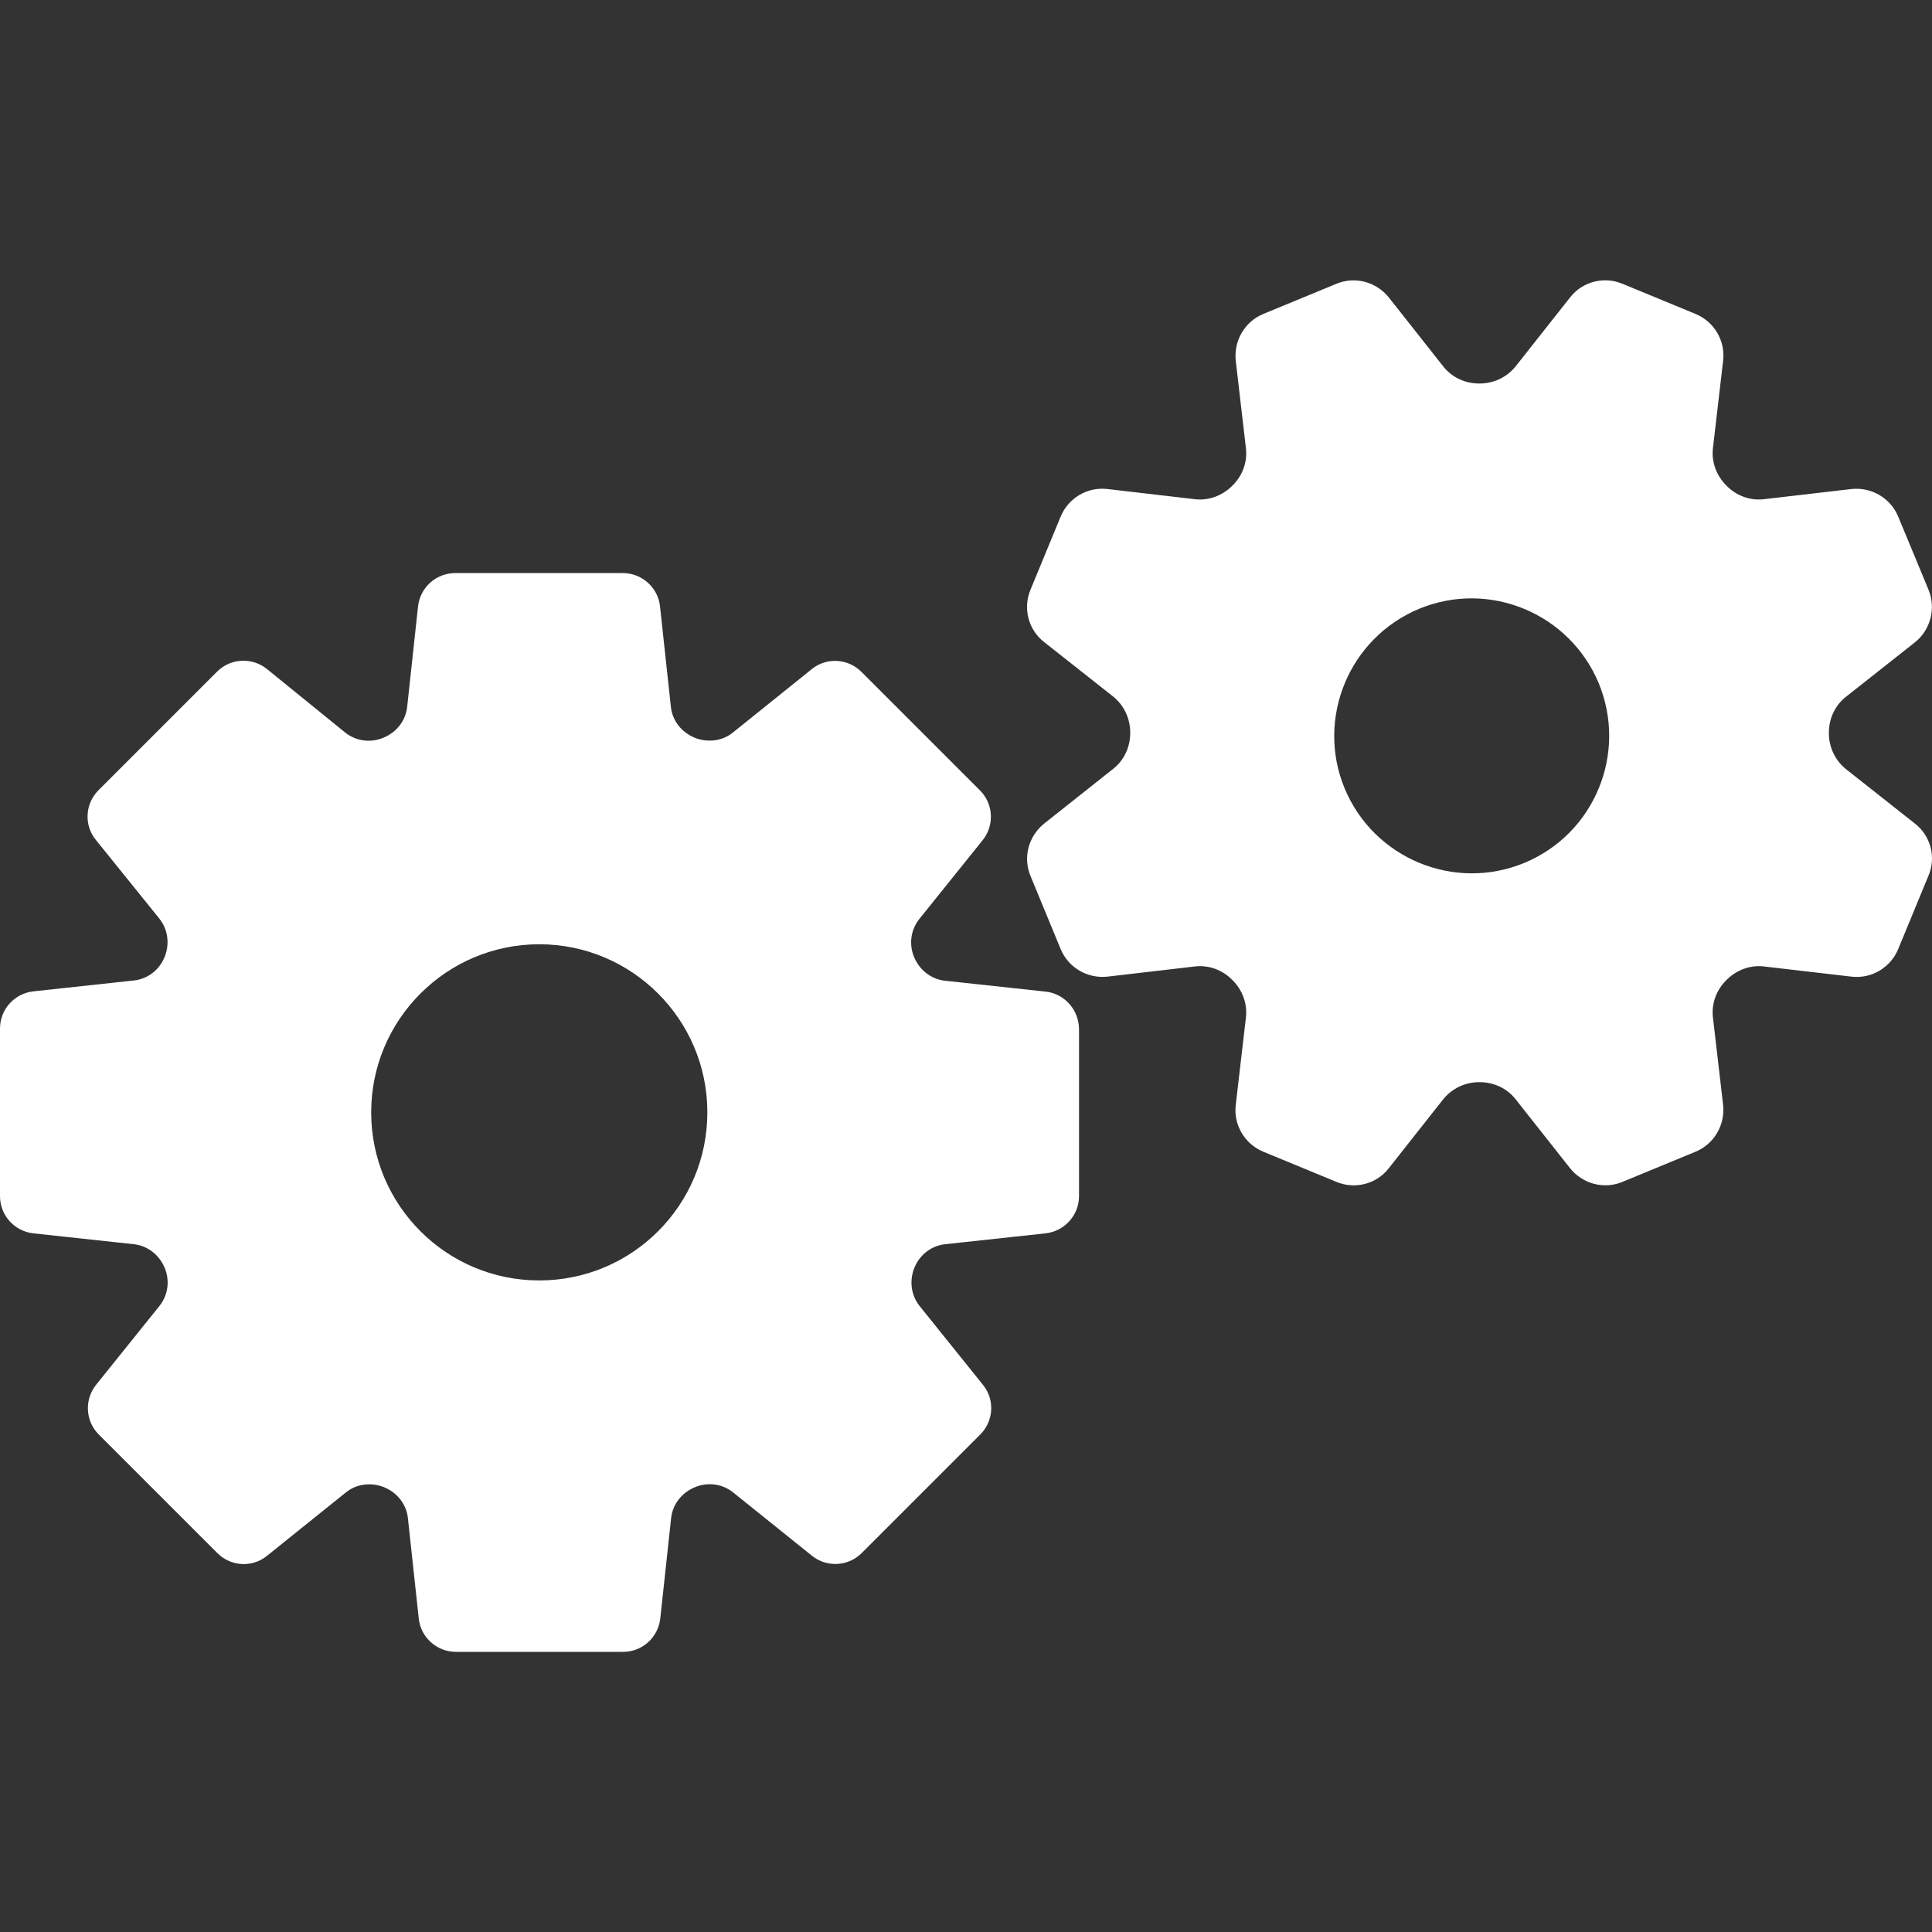
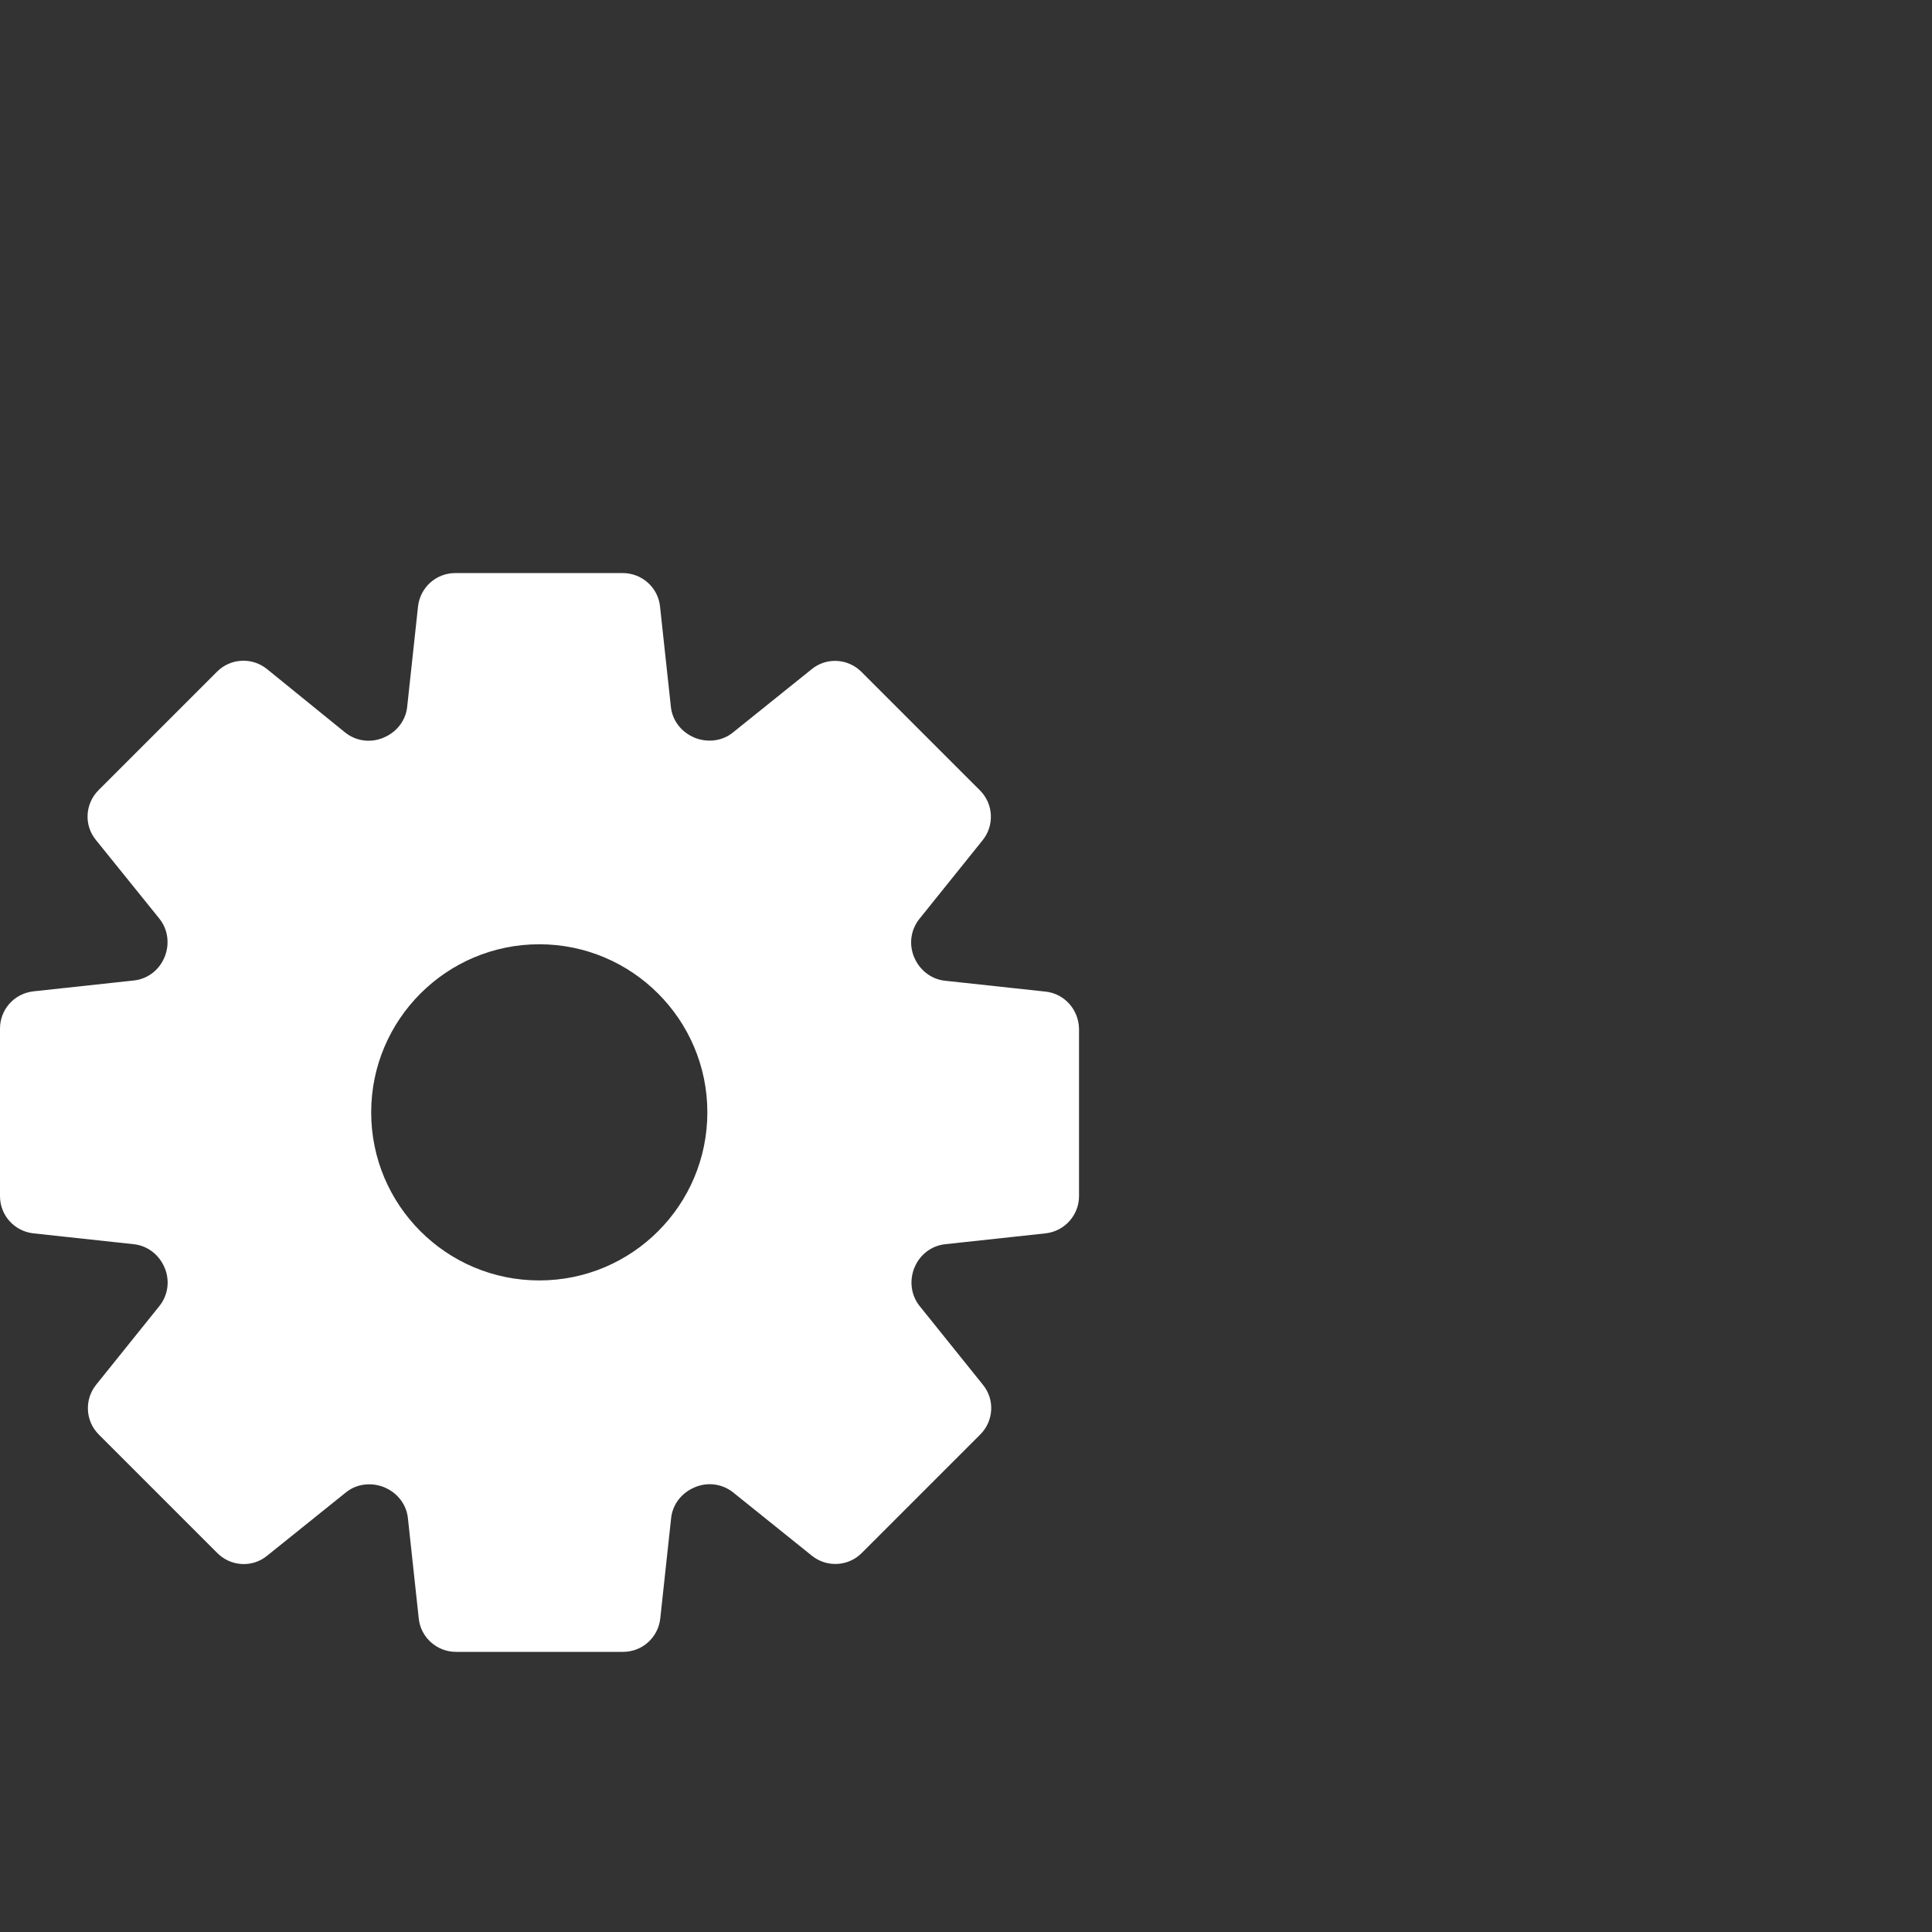
<svg xmlns="http://www.w3.org/2000/svg" version="1.1" id="_x32_" x="0px" y="0px" viewBox="0 0 800 800" style="enable-background:new 0 0 800 800;" xml:space="preserve">
  <rect x="0" y="0" width="800" height="800" fill="#333333" stroke="none" />
  <style type="text/css">
	.st0{fill:#FFFFFF;}
</style>
  <g>
    <path class="st0" d="M432.9,410.6l-41.6-4.5c-5.7-0.6-10.5-4.4-12.7-9.6c0-0.1-0.1-0.1-0.1-0.2c-2.2-5.3-1.4-11.3,2.2-15.8   l26.2-32.6c4.9-6.1,4.5-15-1.1-20.6l-49.1-49.1c-5.6-5.6-14.5-6.1-20.6-1.1l-32.6,26.2c-4.4,3.6-10.5,4.3-15.8,2.2   c-0.1,0-0.1,0-0.2-0.1c-5.3-2.2-9.1-7-9.7-12.7l-4.5-41.6c-0.8-7.8-7.5-13.8-15.4-13.8h-69.4c-7.9,0-14.5,5.9-15.4,13.8l-4.5,41.6   c-0.6,5.7-4.4,10.5-9.7,12.7c-0.1,0-0.1,0-0.2,0.1c-5.3,2.2-11.3,1.4-15.8-2.2L110.5,277c-6.1-4.9-15-4.5-20.6,1.1l-49.1,49.1   c-5.6,5.6-6.1,14.5-1.1,20.6L66,380.4c3.6,4.5,4.3,10.5,2.2,15.8c0,0.1-0.1,0.1-0.1,0.2c-2.2,5.3-7,9-12.7,9.6l-41.6,4.5   C5.9,411.4,0,418,0,425.9v69.4c0,7.9,5.9,14.5,13.8,15.4l41.6,4.5c5.7,0.6,10.5,4.4,12.7,9.6c0,0.1,0.1,0.1,0.1,0.2   c2.2,5.3,1.4,11.3-2.2,15.8l-26.2,32.6c-4.9,6.1-4.5,15,1.1,20.6l49.1,49.1c5.6,5.6,14.5,6.1,20.6,1.1l32.6-26.2   c4.4-3.6,10.5-4.3,15.8-2.2c0.1,0,0.1,0,0.2,0.1c5.3,2.2,9.1,7,9.7,12.7l4.5,41.6c0.8,7.8,7.5,13.8,15.4,13.8H258   c7.9,0,14.5-5.9,15.4-13.8l4.5-41.6c0.6-5.7,4.4-10.5,9.7-12.7c0.1,0,0.1,0,0.2-0.1c5.3-2.2,11.3-1.4,15.8,2.2l32.6,26.2   c6.1,4.9,15,4.5,20.6-1.1l49.1-49.1c5.6-5.6,6.1-14.5,1.1-20.6l-26.2-32.6c-3.6-4.5-4.3-10.5-2.2-15.8c0-0.1,0.1-0.1,0.1-0.2   c2.2-5.3,7-9,12.7-9.6l41.6-4.5c7.8-0.9,13.8-7.5,13.8-15.4v-69.4C446.6,418,440.7,411.4,432.9,410.6z M223.3,530.2   c-38.5,0-69.6-31.2-69.6-69.6s31.2-69.6,69.6-69.6s69.6,31.2,69.6,69.6S261.8,530.2,223.3,530.2z" />
-     <path class="st0" d="M792.9,341l-28.5-22.5c-4.5-3.6-7.1-9.1-7.1-14.9c0-0.1,0-0.1,0-0.2c0-5.8,2.5-11.3,7.1-14.9l28.5-22.5   c6.5-5.2,8.8-14,5.7-21.7L786,213.9c-3.2-7.7-11.1-12.3-19.4-11.4l-36.1,4.2c-5.8,0.7-11.5-1.4-15.6-5.6c0,0-0.1-0.1-0.1-0.1   c-4.1-4.1-6.2-9.8-5.5-15.5l4.2-36.1c1-8.3-3.7-16.2-11.4-19.4l-30.3-12.5c-7.7-3.2-16.6-0.9-21.7,5.7l-22.5,28.5   c-3.6,4.5-9.1,7.1-14.9,7.1c-0.1,0-0.1,0-0.2,0c-5.8,0-11.3-2.5-14.9-7.1l-22.5-28.5c-5.2-6.5-14-8.9-21.7-5.7L523.1,130   c-7.7,3.2-12.3,11.1-11.4,19.4l4.2,36.1c0.7,5.8-1.4,11.5-5.6,15.6c0,0-0.1,0.1-0.1,0.1c-4.1,4.1-9.8,6.2-15.5,5.5l-36.1-4.2   c-8.3-1-16.2,3.7-19.4,11.4l-12.5,30.3c-3.2,7.7-0.9,16.6,5.7,21.7l28.5,22.5c4.5,3.6,7.1,9.1,7.1,14.9c0,0.1,0,0.1,0,0.2   c0,5.8-2.5,11.3-7.1,14.9L432.4,341c-6.5,5.2-8.9,14-5.7,21.7l12.5,30.3c3.2,7.7,11.1,12.3,19.4,11.4l36.1-4.2   c5.8-0.7,11.5,1.4,15.6,5.6c0,0,0.1,0.1,0.1,0.1c4.1,4.1,6.2,9.8,5.5,15.5l-4.2,36.1c-1,8.3,3.7,16.2,11.4,19.4l30.3,12.5   c7.7,3.2,16.6,0.9,21.7-5.7l22.5-28.5c3.6-4.5,9.1-7.1,14.9-7.1c0.1,0,0.1,0,0.2,0c5.8,0,11.3,2.5,14.9,7.1l22.5,28.5   c5.2,6.5,14,8.9,21.7,5.7l30.3-12.5c7.7-3.2,12.3-11.1,11.4-19.4l-4.2-36.1c-0.7-5.8,1.4-11.5,5.6-15.6c0,0,0.1-0.1,0.1-0.1   c4.1-4.1,9.8-6.2,15.5-5.5l36.1,4.2c8.3,1,16.2-3.7,19.4-11.4l12.5-30.3C801.8,355,799.5,346.1,792.9,341z M631.2,357.3   c-29,12-62.3-1.8-74.4-30.8c-12-29,1.8-62.3,30.8-74.4c29-12,62.3,1.8,74.4,30.8C674,312,660.2,345.3,631.2,357.3z" />
  </g>
</svg>